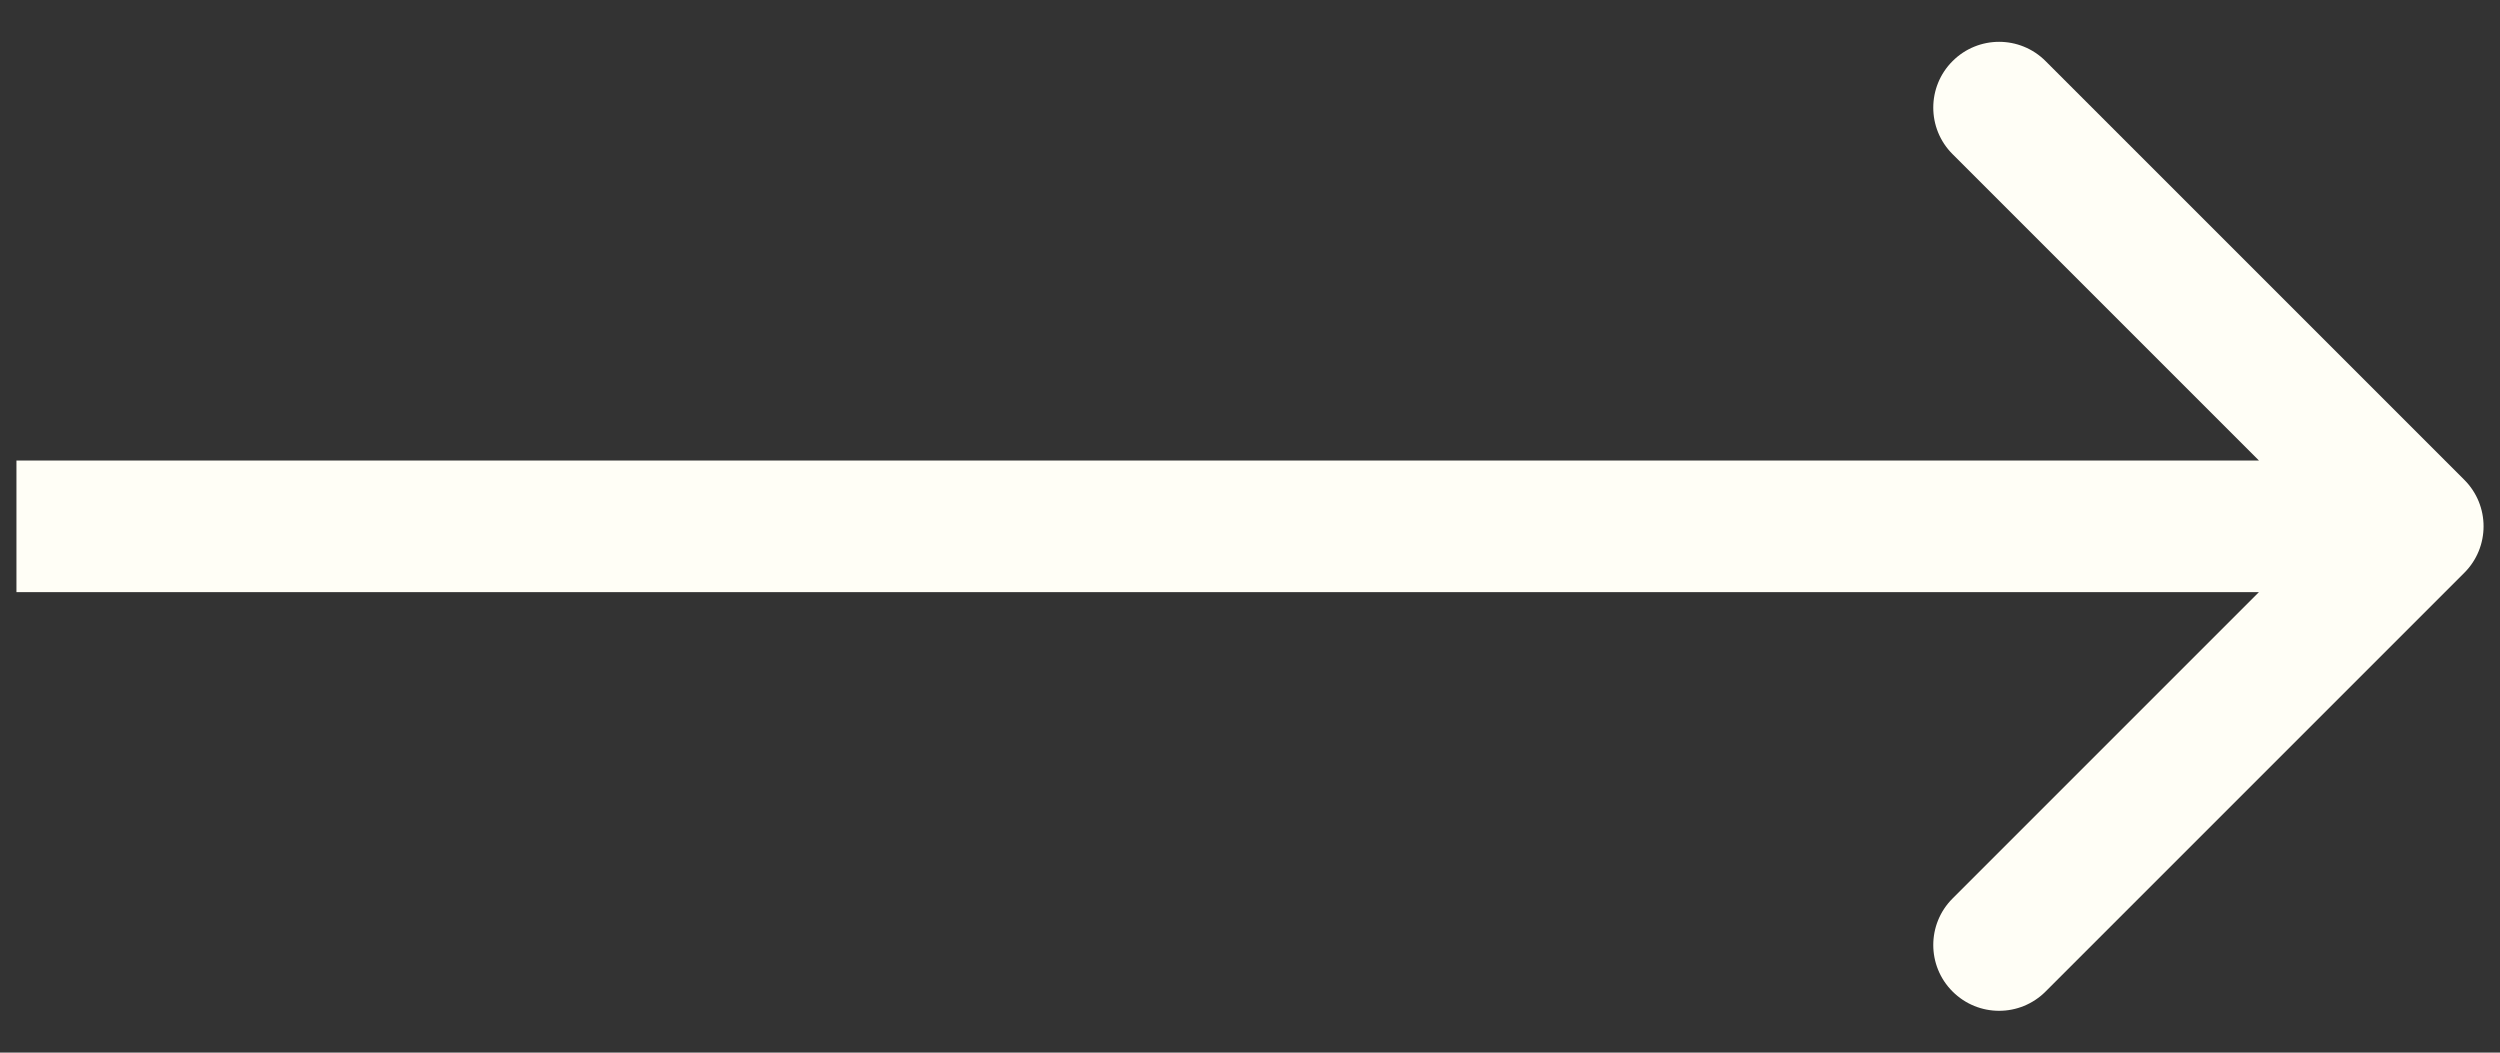
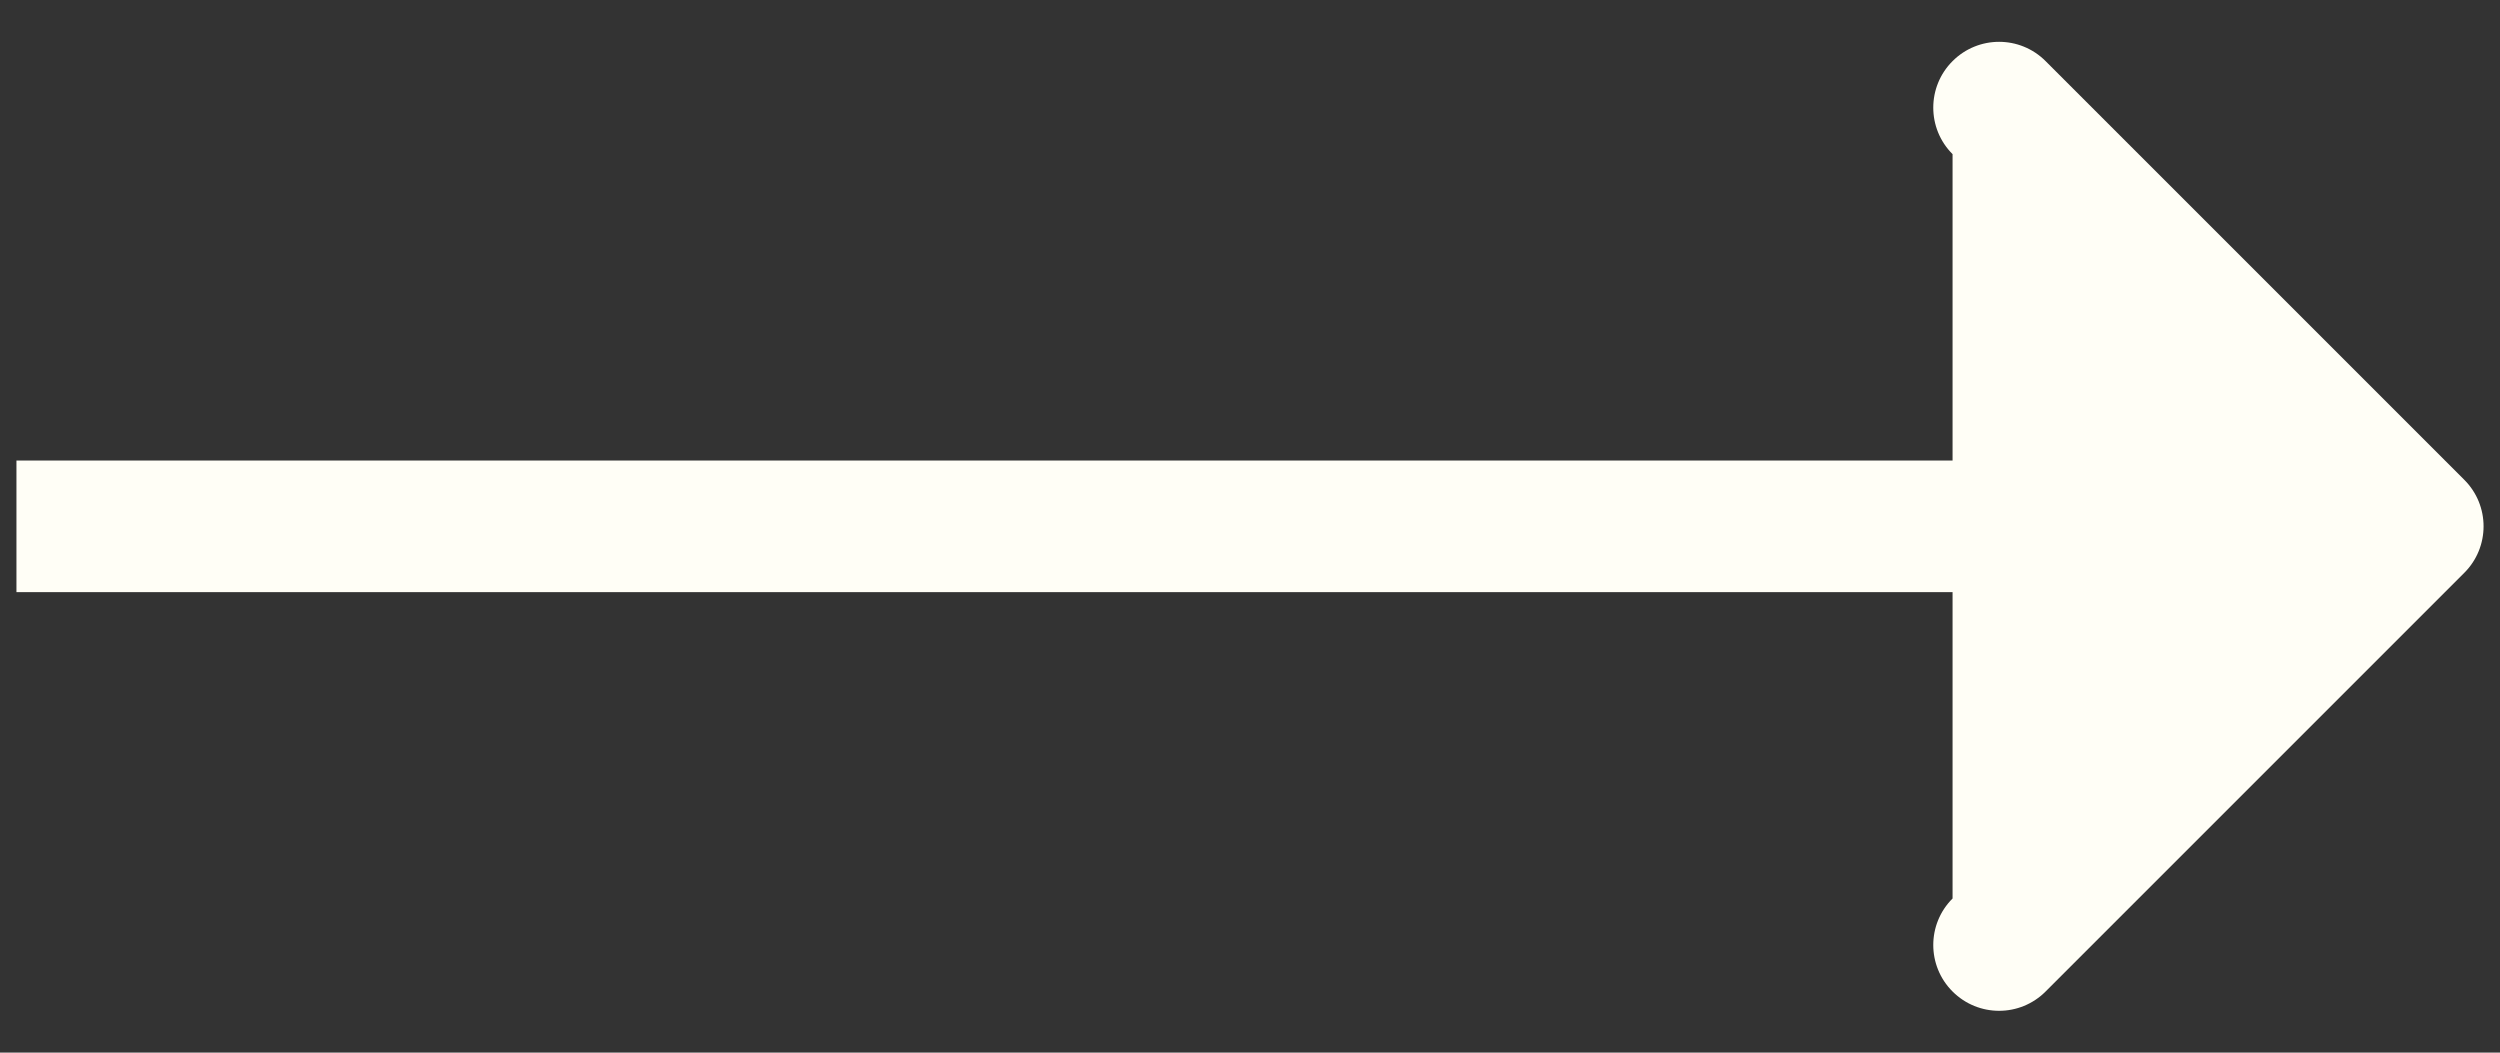
<svg xmlns="http://www.w3.org/2000/svg" width="38" height="16" viewBox="0 0 38 16" fill="none">
  <rect x="0" y="0" width="38" height="16" fill="#333333" stroke="none" />
-   <path d="M37.457 8.707C37.848 8.317 37.848 7.683 37.457 7.293L31.093 0.929C30.703 0.538 30.07 0.538 29.679 0.929C29.288 1.319 29.288 1.953 29.679 2.343L35.336 8L29.679 13.657C29.288 14.047 29.288 14.681 29.679 15.071C30.07 15.462 30.703 15.462 31.093 15.071L37.457 8.707ZM0.25 9H36.75V7H0.25V9Z" fill="#FFFEF6" />
+   <path d="M37.457 8.707C37.848 8.317 37.848 7.683 37.457 7.293L31.093 0.929C30.703 0.538 30.07 0.538 29.679 0.929C29.288 1.319 29.288 1.953 29.679 2.343L29.679 13.657C29.288 14.047 29.288 14.681 29.679 15.071C30.07 15.462 30.703 15.462 31.093 15.071L37.457 8.707ZM0.25 9H36.75V7H0.25V9Z" fill="#FFFEF6" />
</svg>